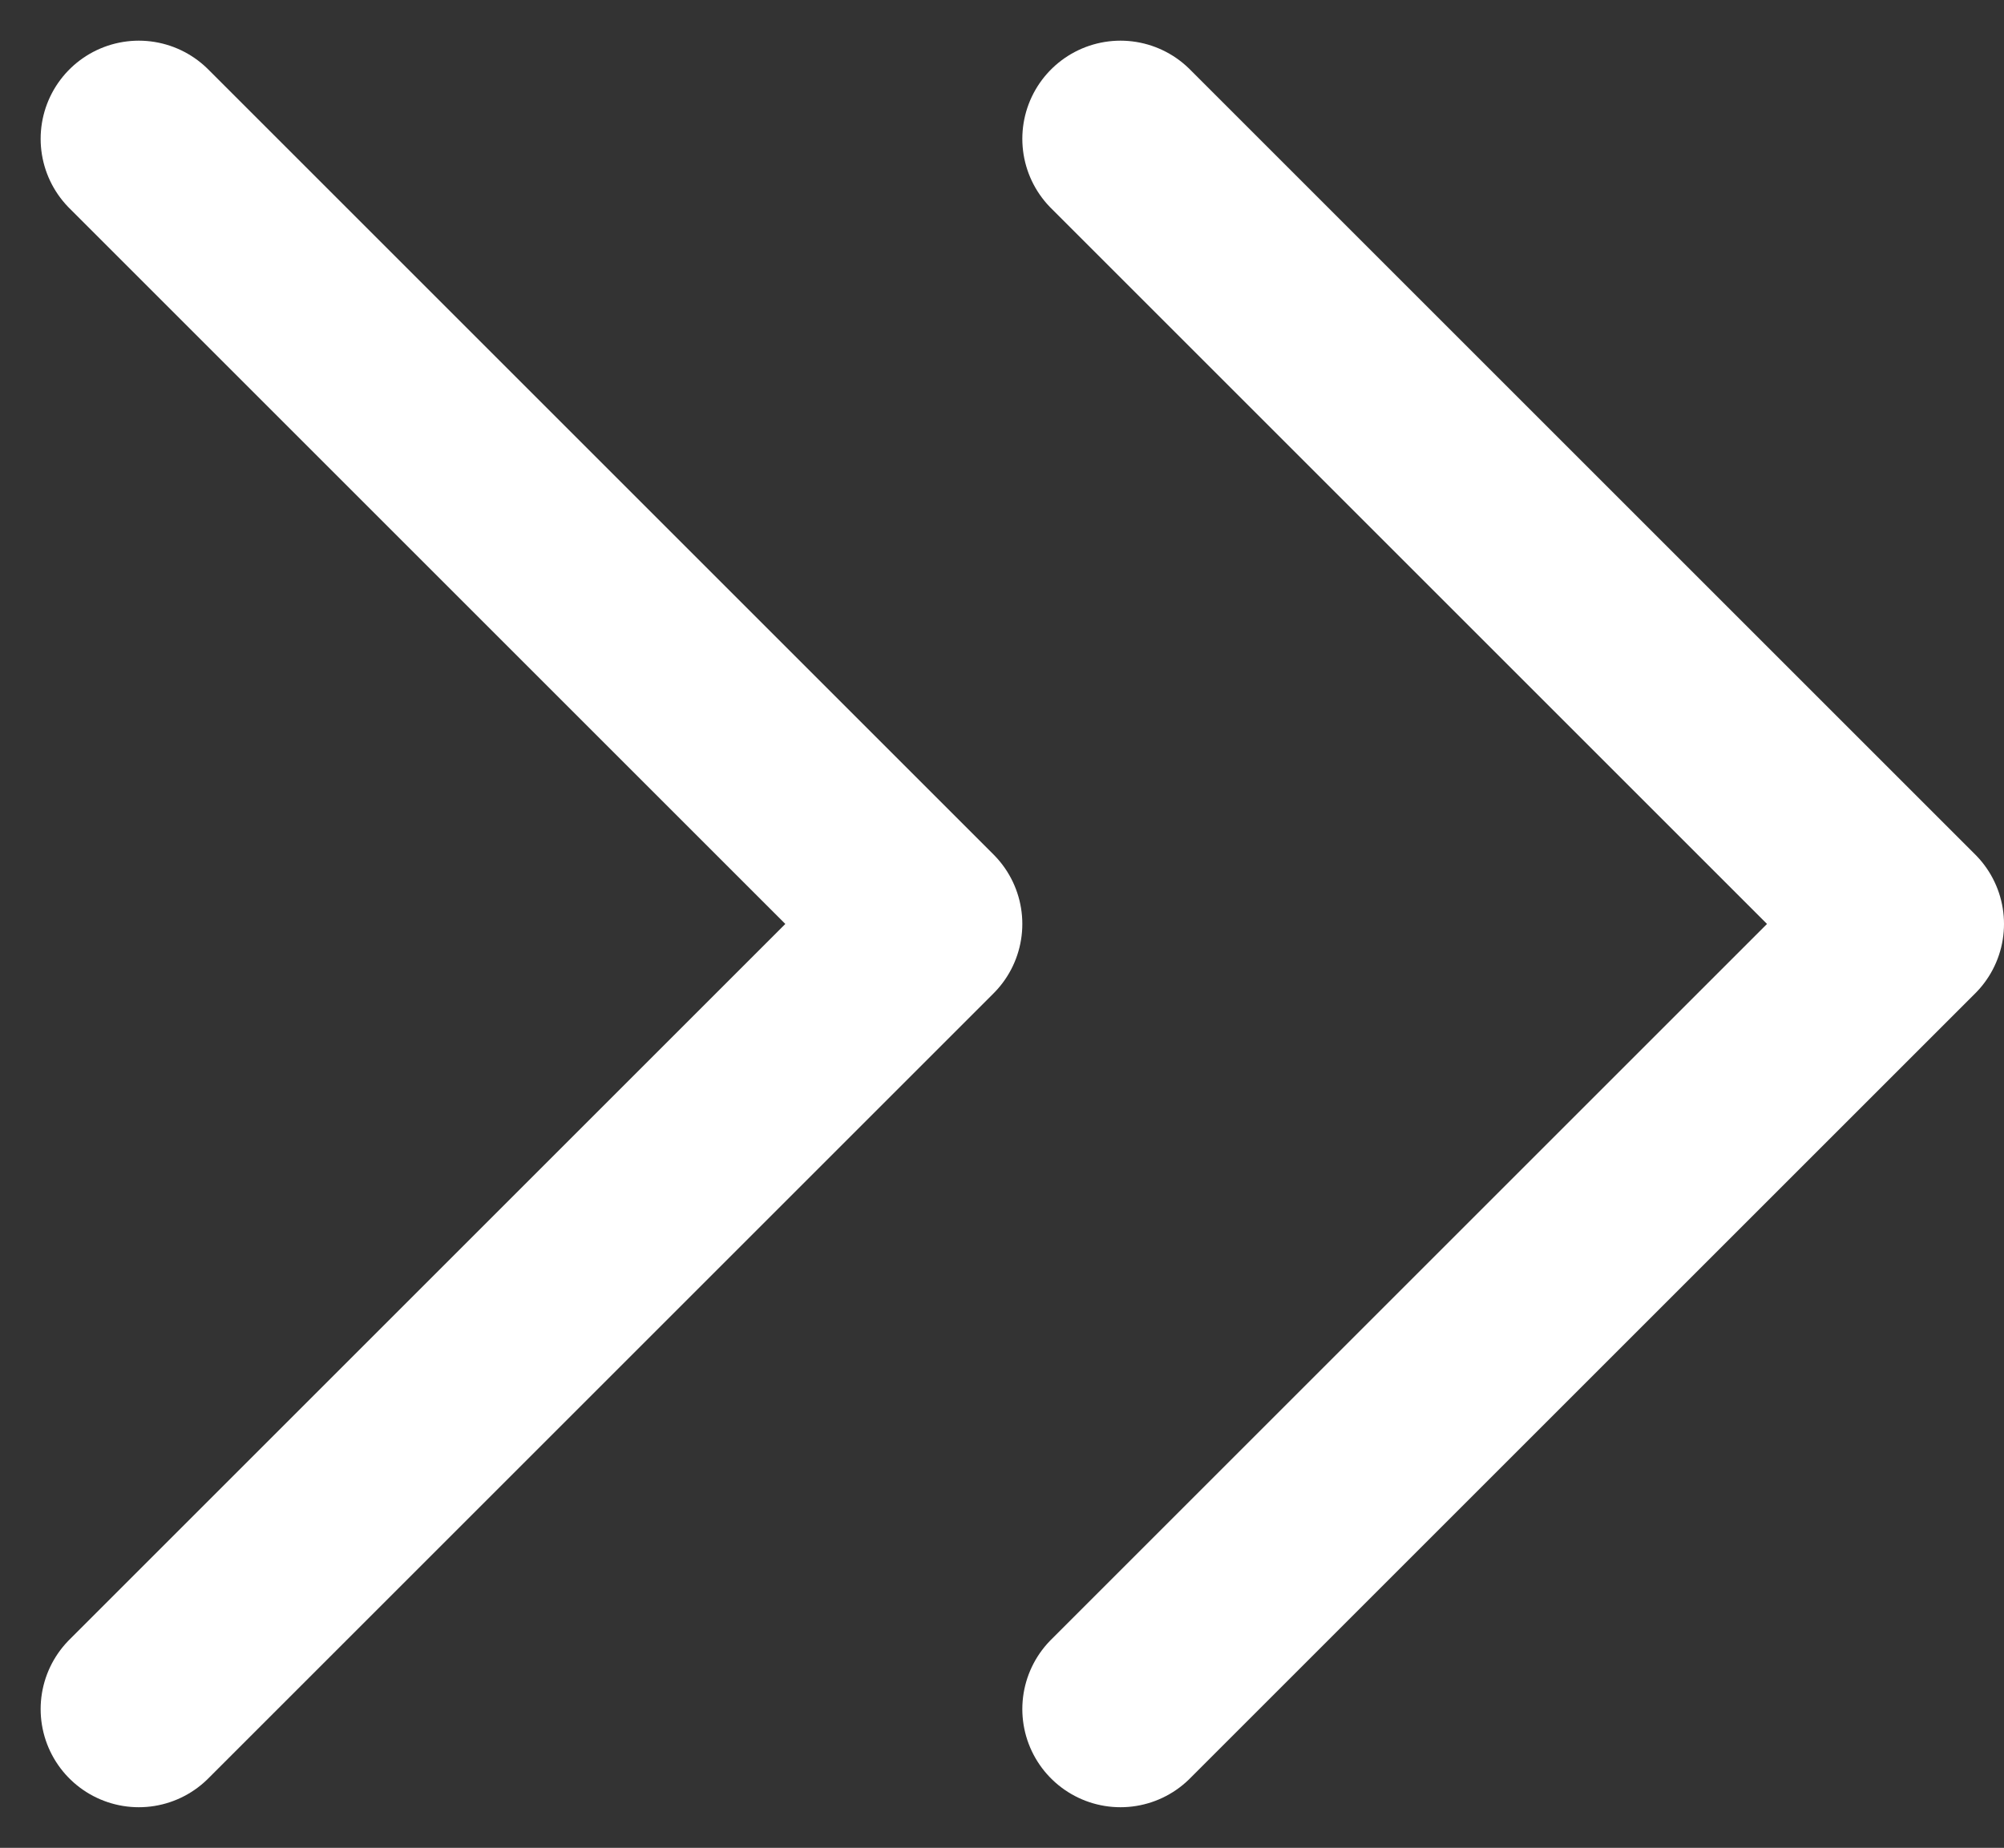
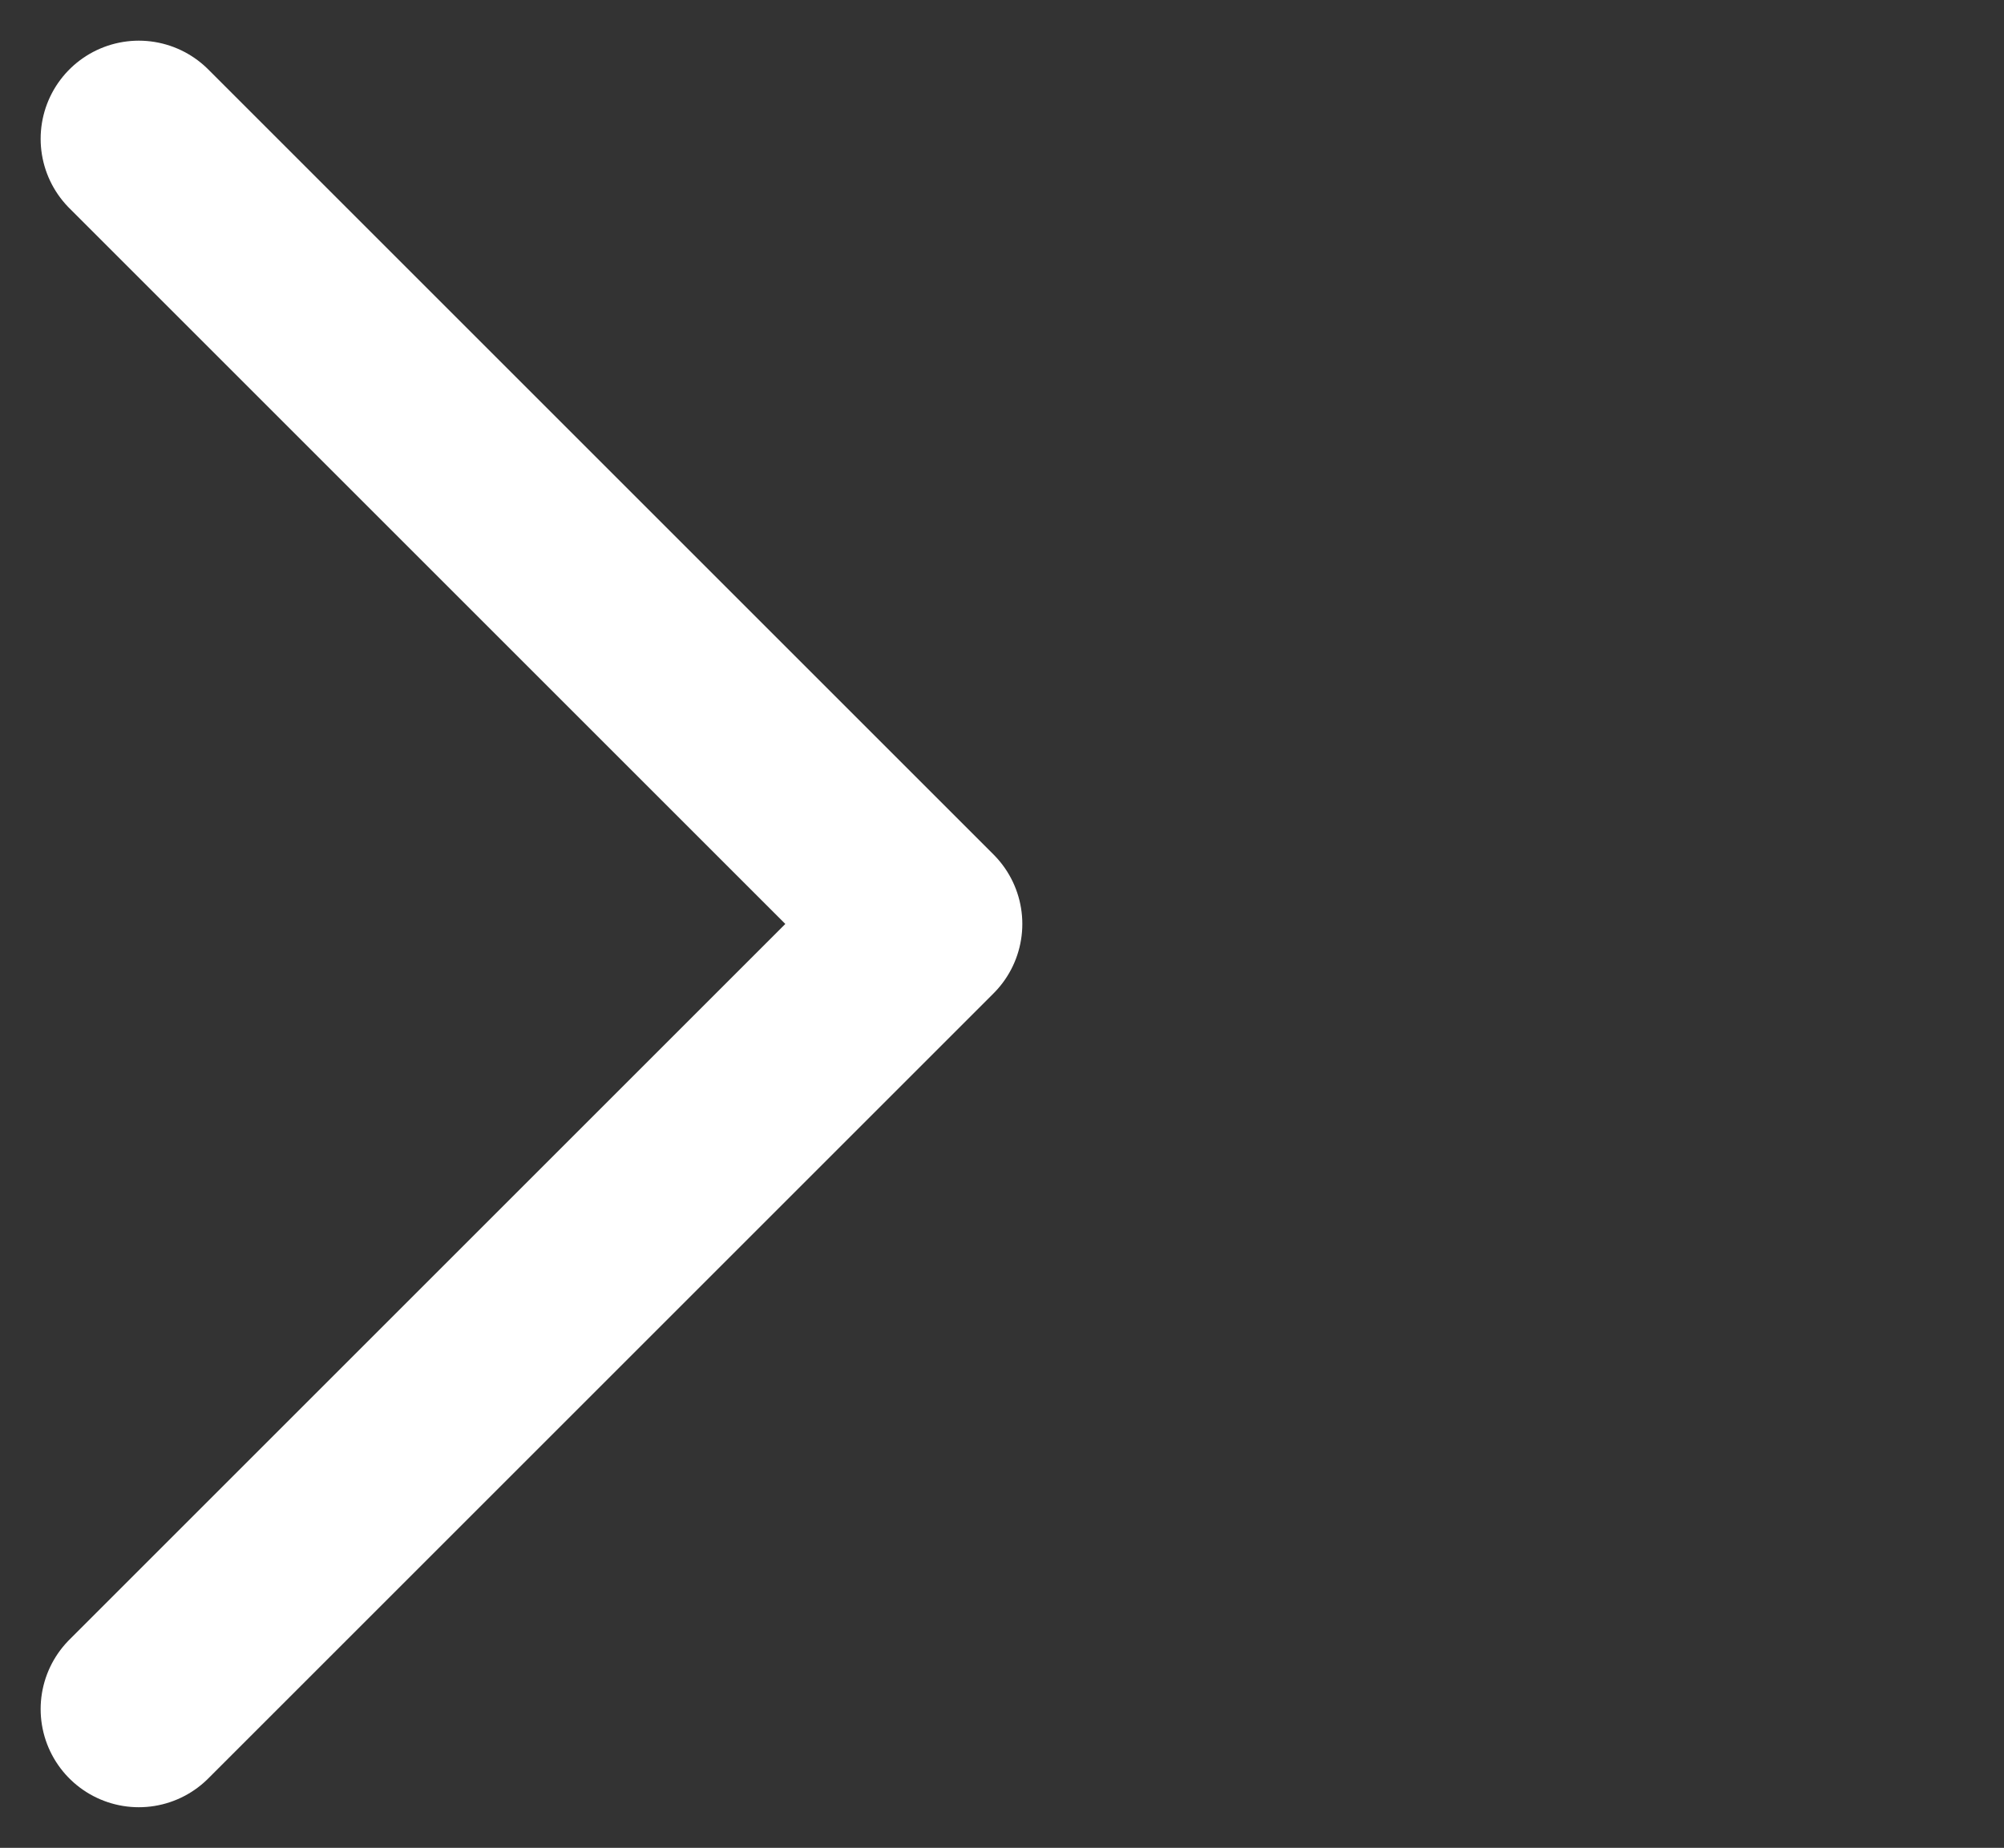
<svg xmlns="http://www.w3.org/2000/svg" width="51.035" height="47.07" viewBox="0 0 51.035 47.07">
  <rect x="0" y="0" width="51.035" height="47.07" fill="#333333" stroke="none" />
  <g id="グループ_1172" data-name="グループ 1172" transform="translate(-1185.465 -8730.465)">
    <path id="パス_3893" data-name="パス 3893" d="M-612.453,9317.751l20,20-20,20" transform="translate(1801.453 -583.75)" fill="none" stroke="#fff" stroke-linecap="round" stroke-linejoin="round" stroke-width="5" />
-     <path id="パス_3894" data-name="パス 3894" d="M-612.453,9317.751l20,20-20,20" transform="translate(1826.453 -583.75)" fill="none" stroke="#fff" stroke-linecap="round" stroke-linejoin="round" stroke-width="5" />
  </g>
</svg>